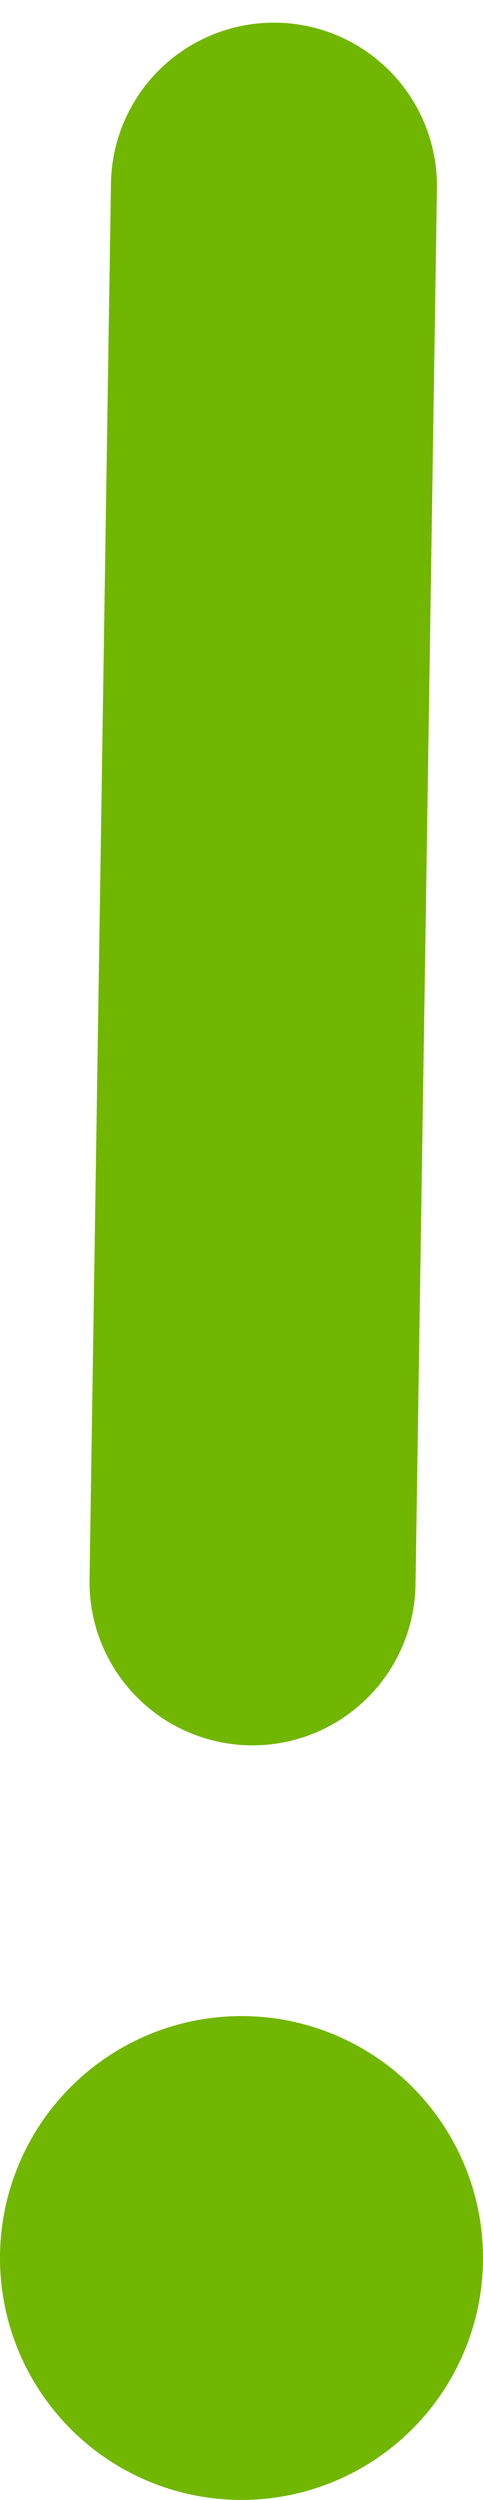
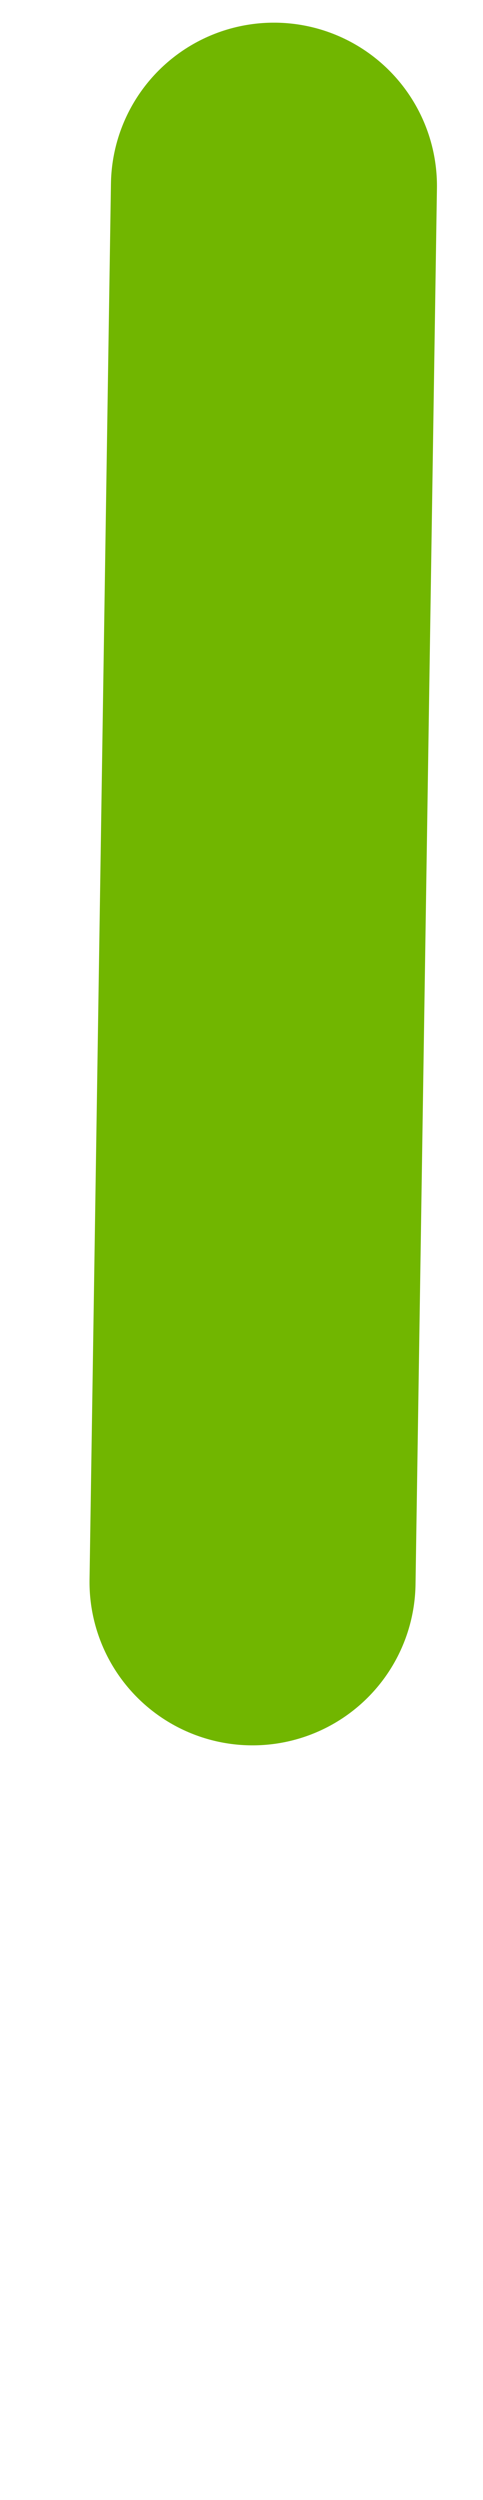
<svg xmlns="http://www.w3.org/2000/svg" width="6px" height="31px" viewBox="0 0 6 31" version="1.1">
  <title>Group 9</title>
  <g id="Page-1" stroke="none" stroke-width="1" fill="none" fill-rule="evenodd">
    <g id="03_Pay-Your-Bill" transform="translate(-364, -3740)">
      <g id="Group-28" transform="translate(300, 3196)">
        <g id="Group-39" transform="translate(0, 305)">
          <g id="Group-38" transform="translate(0, 180)">
            <g id="Group-17" transform="translate(42, 50)">
              <g id="Group-9" transform="translate(22, 10.903)">
                <line x1="3.403" y1="0.403" x2="3.137" y2="17.715" id="Path-5" stroke="#71B600" stroke-width="4.05" stroke-linecap="round" />
-                 <circle id="Oval" fill="#71B600" cx="3" cy="26.097" r="3" />
              </g>
            </g>
          </g>
        </g>
      </g>
    </g>
  </g>
</svg>